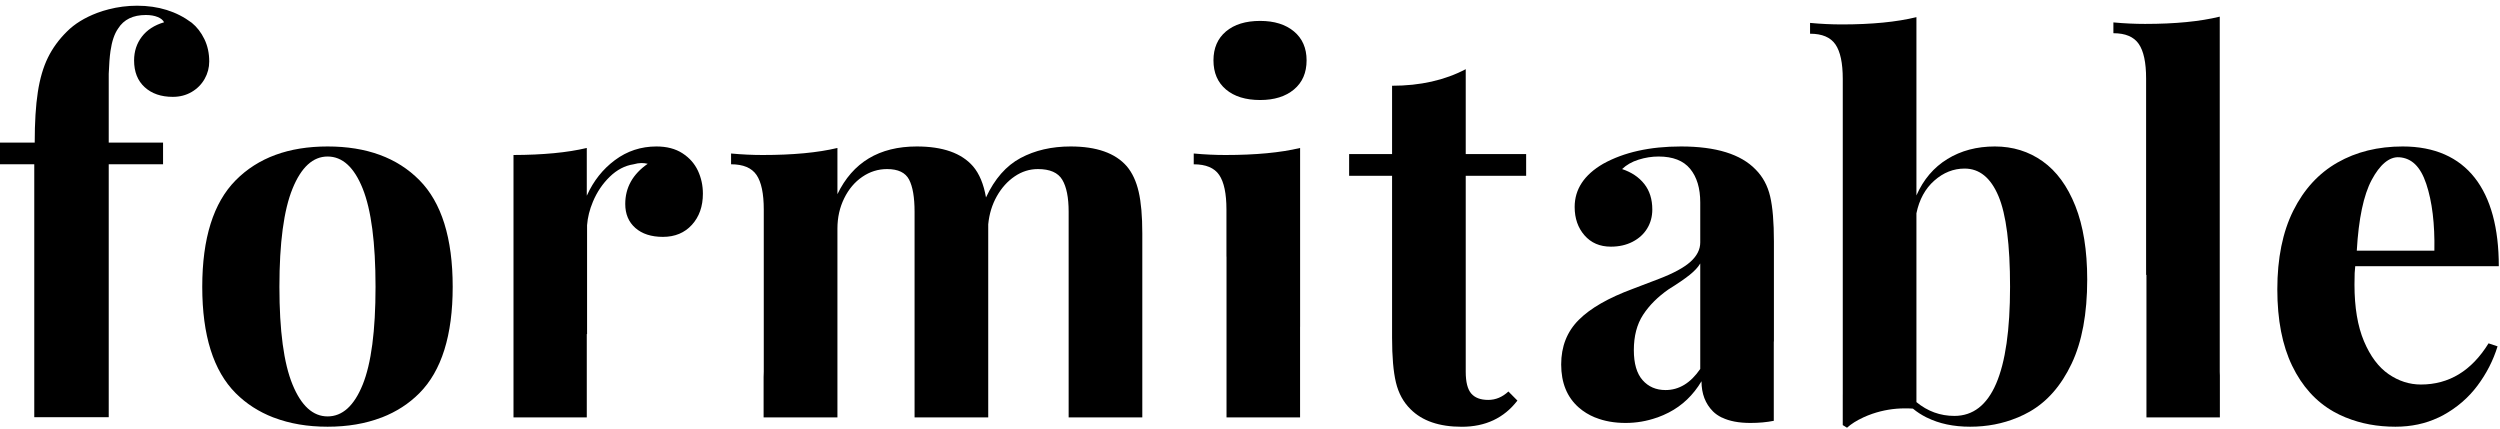
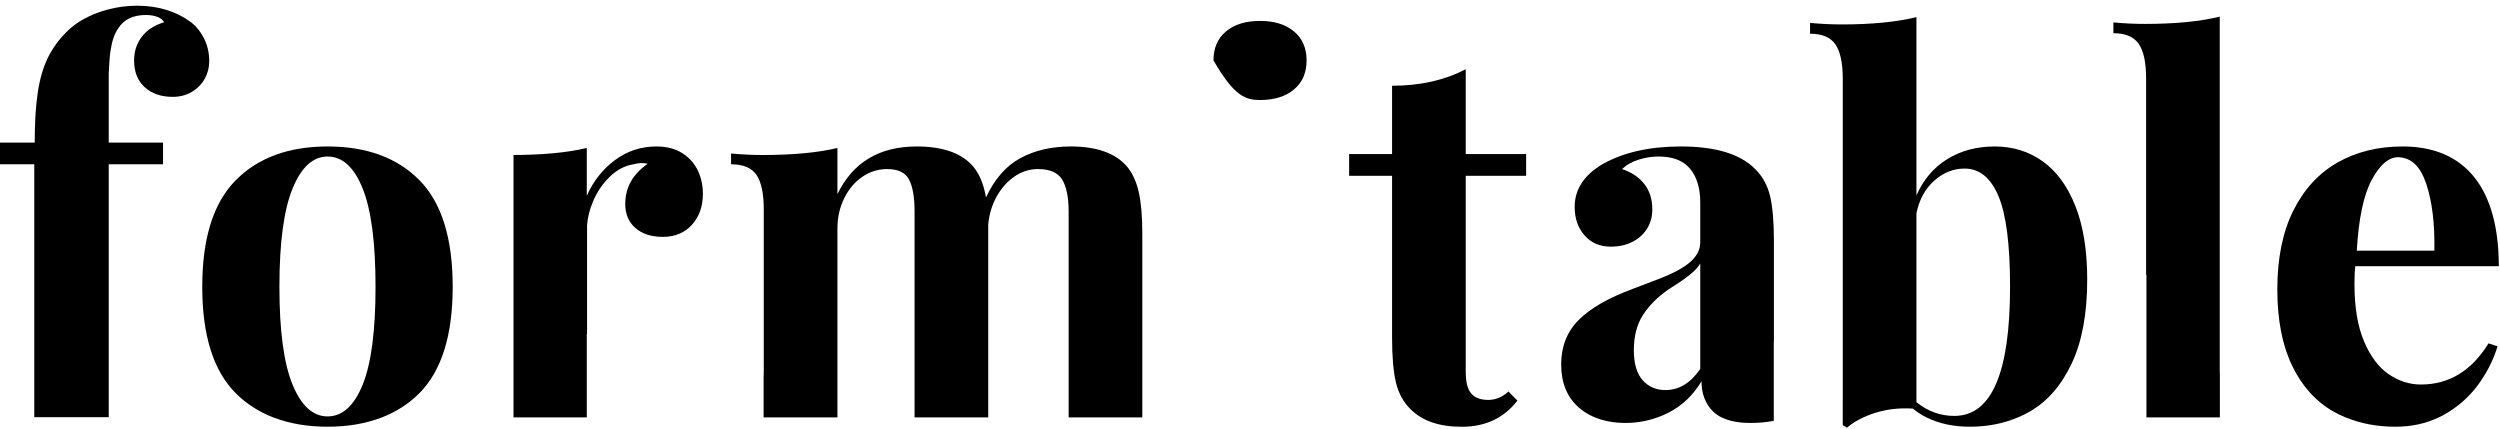
<svg xmlns="http://www.w3.org/2000/svg" width="140px" height="24px" viewBox="0 0 140 24" version="1.1">
  <title>Page 1</title>
  <desc>Created with Sketch.</desc>
  <defs />
  <g id="Desktop-HD" stroke="none" stroke-width="1" fill="none" fill-rule="evenodd" transform="translate(-135, -337)">
    <g id="Page-1" transform="translate(135, 337)" fill="#000000">
      <path d="M7.942,2.057 C7.653,2.437 7.509,2.879 7.509,3.385 C7.509,4.023 7.707,4.522 8.103,4.883 C8.499,5.244 9.023,5.424 9.676,5.424 C10.068,5.424 10.419,5.333 10.732,5.151 C11.044,4.968 11.286,4.724 11.459,4.419 C11.631,4.115 11.717,3.789 11.717,3.442 C11.717,2.983 11.627,2.565 11.445,2.19 C11.263,1.815 11.028,1.511 10.739,1.276 C9.89,0.639 8.87,0.32 7.677,0.32 C7.127,0.32 6.599,0.39 6.089,0.521 C5.871,0.577 5.656,0.641 5.446,0.721 C4.742,0.988 4.176,1.337 3.747,1.768 C3.3,2.209 2.945,2.694 2.685,3.224 C2.424,3.754 2.235,4.396 2.119,5.151 C2.002,5.905 1.944,6.85 1.944,7.984 L1.919,7.984 L6.36363636e-05,7.984 L6.36363636e-05,9.2 L1.919,9.2 L1.919,16.433 L1.919,20.695 L1.919,23.363 L6.089,23.363 L6.089,20.295 L6.089,16.433 L6.089,9.2 L9.131,9.2 L9.131,7.984 L6.089,7.984 L6.089,4.132 C6.108,3.608 6.141,3.182 6.187,2.858 C6.266,2.31 6.409,1.89 6.614,1.599 C6.931,1.093 7.448,0.84 8.166,0.84 C8.427,0.84 8.648,0.878 8.83,0.953 C9.012,1.028 9.131,1.127 9.187,1.248 C8.646,1.408 8.231,1.677 7.942,2.057" id="Fill-1" />
      <path d="M16.381,10.565 C16.87,9.365 17.525,8.765 18.345,8.765 C19.175,8.765 19.83,9.362 20.31,10.558 C20.79,11.753 21.03,13.588 21.03,16.063 C21.03,18.529 20.79,20.355 20.31,21.541 C19.83,22.726 19.175,23.319 18.345,23.319 C17.525,23.319 16.87,22.724 16.381,21.533 C15.892,20.343 15.647,18.519 15.647,16.063 C15.647,13.598 15.892,11.765 16.381,10.565 M18.345,8.202 C16.164,8.202 14.449,8.833 13.2,10.094 C11.951,11.355 11.326,13.344 11.326,16.063 C11.326,18.782 11.951,20.767 13.2,22.019 C13.793,22.612 14.494,23.061 15.297,23.373 C15.313,23.379 15.331,23.383 15.348,23.39 C16.224,23.723 17.221,23.896 18.345,23.896 C19.471,23.896 20.466,23.723 21.341,23.39 C21.358,23.383 21.376,23.379 21.392,23.373 C22.194,23.061 22.894,22.612 23.484,22.019 C24.729,20.767 25.351,18.782 25.351,16.063 C25.351,13.335 24.729,11.343 23.484,10.086 C22.24,8.83 20.527,8.202 18.345,8.202" id="Fill-4" />
      <path d="M63.102,9.313 C62.459,8.573 61.41,8.202 59.956,8.202 C58.893,8.202 57.958,8.418 57.152,8.849 C56.346,9.28 55.7,10.016 55.216,11.057 C55.085,10.307 54.843,9.726 54.489,9.313 C53.845,8.573 52.797,8.202 51.342,8.202 C49.236,8.202 47.754,9.093 46.896,10.874 L46.896,8.286 C45.796,8.549 44.402,8.68 42.715,8.68 C42.137,8.68 41.545,8.652 40.94,8.596 L40.94,9.2 C41.62,9.2 42.095,9.4 42.366,9.798 C42.636,10.197 42.771,10.841 42.771,11.732 L42.771,20.816 C42.771,20.923 42.767,21.021 42.762,21.118 L42.762,23.373 L46.896,23.373 L46.896,20.816 L46.896,15.787 L46.896,12.8 C46.896,12.182 47.022,11.617 47.274,11.106 C47.525,10.595 47.863,10.194 48.287,9.904 C48.711,9.613 49.175,9.468 49.678,9.468 C50.294,9.468 50.704,9.665 50.909,10.058 C51.114,10.452 51.216,11.052 51.216,11.858 L51.216,15.787 L51.216,20.816 L51.216,23.373 L55.341,23.373 L55.341,20.816 L55.341,18.706 L55.341,13.068 L55.341,12.561 C55.397,11.98 55.558,11.455 55.824,10.986 C56.089,10.518 56.423,10.148 56.824,9.876 C57.224,9.604 57.658,9.468 58.124,9.468 C58.795,9.468 59.25,9.667 59.487,10.066 C59.725,10.464 59.844,11.062 59.844,11.858 L59.844,18.706 L59.844,20.816 L59.844,23.373 L63.969,23.373 L63.969,20.816 L63.969,14.368 L63.969,13.068 C63.969,12.102 63.901,11.326 63.766,10.741 C63.631,10.155 63.41,9.679 63.102,9.313" id="Fill-6" />
-       <path d="M72.463,1.761 C71.993,1.368 71.361,1.171 70.568,1.171 C69.758,1.171 69.119,1.368 68.653,1.761 C68.187,2.155 67.954,2.695 67.954,3.379 C67.954,4.073 68.187,4.616 68.653,5.01 C69.119,5.404 69.758,5.601 70.568,5.601 C71.361,5.601 71.993,5.404 72.463,5.01 C72.934,4.616 73.169,4.073 73.169,3.379 C73.169,2.695 72.934,2.155 72.463,1.761" id="Fill-8" />
+       <path d="M72.463,1.761 C71.993,1.368 71.361,1.171 70.568,1.171 C69.758,1.171 69.119,1.368 68.653,1.761 C68.187,2.155 67.954,2.695 67.954,3.379 C69.119,5.404 69.758,5.601 70.568,5.601 C71.361,5.601 71.993,5.404 72.463,5.01 C72.934,4.616 73.169,4.073 73.169,3.379 C73.169,2.695 72.934,2.155 72.463,1.761" id="Fill-8" />
      <path d="M95.214,20.661 C94.673,21.449 94.026,21.843 93.271,21.843 C92.739,21.843 92.31,21.658 91.984,21.287 C91.658,20.917 91.495,20.357 91.495,19.607 C91.495,18.819 91.667,18.161 92.012,17.631 C92.357,17.101 92.832,16.626 93.438,16.204 C93.951,15.885 94.345,15.615 94.62,15.395 C94.895,15.175 95.093,14.962 95.214,14.755 L95.214,20.661 Z M98.318,9.496 C97.488,8.633 96.095,8.202 94.137,8.202 C92.394,8.202 90.94,8.525 89.775,9.173 C88.712,9.791 88.181,10.598 88.181,11.591 C88.181,12.229 88.365,12.758 88.733,13.18 C89.101,13.602 89.593,13.813 90.208,13.813 C90.665,13.813 91.071,13.722 91.425,13.539 C91.779,13.356 92.052,13.108 92.242,12.794 C92.434,12.48 92.529,12.125 92.529,11.732 C92.529,11.16 92.38,10.684 92.082,10.305 C91.784,9.925 91.369,9.646 90.837,9.468 C91.08,9.234 91.388,9.058 91.76,8.941 C92.133,8.823 92.506,8.765 92.879,8.765 C93.681,8.765 94.27,8.995 94.648,9.454 C95.025,9.913 95.214,10.541 95.214,11.338 L95.214,13.574 C95.214,13.968 95.032,14.329 94.669,14.657 C94.305,14.985 93.713,15.306 92.893,15.62 C92.073,15.934 91.588,16.119 91.439,16.175 C90.068,16.682 89.057,17.263 88.405,17.919 C87.752,18.575 87.426,19.405 87.426,20.408 C87.426,21.44 87.755,22.244 88.411,22.82 C88.675,23.052 88.975,23.234 89.309,23.373 C89.324,23.379 89.341,23.383 89.357,23.389 C89.844,23.584 90.4,23.685 91.033,23.685 C91.64,23.685 92.22,23.584 92.775,23.389 C92.793,23.383 92.811,23.379 92.829,23.373 C93.04,23.296 93.248,23.206 93.452,23.101 C94.207,22.712 94.818,22.129 95.284,21.35 C95.284,22.045 95.498,22.607 95.927,23.038 C96.059,23.171 96.22,23.281 96.403,23.373 C96.416,23.379 96.432,23.383 96.445,23.389 C96.851,23.584 97.374,23.685 98.024,23.685 C98.508,23.685 98.942,23.643 99.332,23.566 L99.332,23.389 L99.332,23.373 L99.332,19.123 L99.339,19.123 L99.339,13.518 C99.339,12.44 99.269,11.601 99.129,11.001 C98.989,10.401 98.719,9.899 98.318,9.496 Z" id="Fill-12" />
      <path d="M107.32,22.518 L107.32,11.943 C107.479,11.174 107.812,10.564 108.32,10.115 C108.828,9.665 109.394,9.44 110.019,9.44 C110.848,9.44 111.48,9.953 111.913,10.979 C112.347,12.006 112.563,13.7 112.563,16.063 C112.563,20.882 111.524,23.291 109.446,23.291 C108.653,23.291 107.945,23.033 107.32,22.518 M114.388,9.032 C113.61,8.479 112.717,8.202 111.711,8.202 C110.704,8.202 109.818,8.436 109.054,8.905 C108.29,9.374 107.711,10.054 107.32,10.944 L107.32,0.96 C106.211,1.232 104.817,1.368 103.139,1.368 C102.552,1.368 101.96,1.339 101.363,1.283 L101.363,1.888 C102.035,1.888 102.508,2.087 102.783,2.486 C103.058,2.884 103.195,3.529 103.195,4.419 L103.195,22.082 C103.195,22.089 103.194,22.096 103.194,22.104 L103.194,23.373 L103.194,23.39 L103.194,23.805 L103.433,23.952 C103.672,23.737 103.97,23.551 104.317,23.39 C104.329,23.384 104.339,23.378 104.351,23.373 C104.508,23.301 104.673,23.233 104.852,23.172 C105.444,22.97 106.052,22.869 106.677,22.869 C106.873,22.869 107.022,22.874 107.124,22.883 C107.354,23.075 107.607,23.236 107.878,23.373 C107.89,23.379 107.905,23.383 107.917,23.39 C108.595,23.724 109.395,23.896 110.326,23.896 C111.282,23.896 112.159,23.724 112.963,23.39 C112.978,23.383 112.994,23.379 113.009,23.373 C113.232,23.278 113.45,23.173 113.661,23.052 C114.645,22.49 115.427,21.595 116.01,20.366 C116.593,19.138 116.884,17.568 116.884,15.655 C116.884,14.024 116.663,12.651 116.22,11.535 C115.777,10.419 115.166,9.585 114.388,9.032" id="Fill-14" />
      <path d="M124.306,0.932 C123.197,1.204 121.804,1.339 120.126,1.339 C119.548,1.339 118.956,1.312 118.35,1.255 L118.35,1.86 C119.021,1.86 119.494,2.059 119.769,2.458 C120.044,2.856 120.182,3.5 120.182,4.391 L120.182,15.392 L120.201,15.392 L120.201,23.373 L124.313,23.373 L124.313,21.034 C124.31,20.962 124.306,20.893 124.306,20.816 L124.306,0.932 Z" id="Fill-16" />
      <path d="M132.812,10.08 C133.264,9.231 133.797,8.762 134.368,8.807 C135.037,8.859 135.54,9.304 135.871,10.298 C136.202,11.291 136.353,12.538 136.325,14.038 L131.98,14.038 C132.083,12.247 132.36,10.928 132.812,10.08 M135.57,21.533 C134.927,21.533 134.323,21.339 133.759,20.95 C133.195,20.561 132.737,19.947 132.382,19.108 C132.028,18.269 131.851,17.211 131.851,15.937 C131.851,15.318 131.865,15.188 131.893,14.906 L139.933,14.906 C139.933,10.65 138.138,8.202 134.55,8.202 C133.17,8.202 131.953,8.502 130.9,9.102 C129.847,9.702 129.022,10.6 128.425,11.795 C127.829,12.991 127.53,14.46 127.53,16.204 C127.53,17.91 127.807,19.338 128.362,20.486 C128.917,21.634 129.691,22.49 130.683,23.052 C130.896,23.173 131.118,23.278 131.346,23.373 C131.361,23.379 131.378,23.383 131.394,23.39 C132.216,23.724 133.131,23.896 134.144,23.896 C135.028,23.896 135.824,23.725 136.535,23.39 C136.549,23.383 136.563,23.379 136.576,23.373 C136.654,23.336 136.732,23.298 136.808,23.256 C137.586,22.83 138.229,22.276 138.737,21.597 C139.245,20.917 139.62,20.183 139.863,19.396 L139.359,19.227 C138.409,20.765 137.146,21.533 135.57,21.533" id="Fill-18" />
-       <path d="M66.849,8.596 L66.849,9.201 C67.529,9.201 68.005,9.4 68.275,9.798 C68.546,10.197 68.681,10.841 68.681,11.732 L68.681,14.368 L68.685,14.368 L68.685,23.373 L70.438,23.373 L72.804,23.373 L72.804,22.236 L72.804,18.299 L72.806,18.299 L72.806,8.286 C71.706,8.549 70.312,8.68 68.625,8.68 C68.047,8.68 67.455,8.652 66.849,8.596" id="Fill-20" />
      <path d="M82.081,3.874 C80.906,4.493 79.531,4.802 77.956,4.802 L77.956,8.628 L75.551,8.628 L75.551,9.844 L77.956,9.844 L77.956,18.907 C77.956,19.976 78.028,20.813 78.172,21.417 C78.317,22.022 78.589,22.521 78.99,22.915 C79.643,23.571 80.598,23.899 81.857,23.899 C83.187,23.899 84.225,23.409 84.975,22.432 L84.47,21.924 C84.137,22.235 83.76,22.395 83.339,22.395 C82.91,22.395 82.593,22.275 82.388,22.036 C82.183,21.797 82.081,21.391 82.081,20.82 L82.081,9.844 L85.464,9.844 L85.464,8.628 L82.081,8.628 L82.081,3.874 Z" id="Fill-22" />
      <path d="M32.86,23.373 L32.86,20.521 L32.86,18.706 L32.872,18.706 L32.876,18.706 L32.876,12.608 C32.909,12.18 33.015,11.743 33.203,11.296 C33.431,10.753 33.746,10.286 34.147,9.897 C34.548,9.508 34.99,9.276 35.475,9.201 C35.643,9.154 35.792,9.13 35.922,9.13 C36.034,9.13 36.151,9.144 36.272,9.172 C35.433,9.754 35.014,10.504 35.014,11.422 C35.014,11.985 35.202,12.433 35.58,12.766 C35.957,13.098 36.473,13.265 37.125,13.265 C37.796,13.265 38.337,13.04 38.747,12.59 C39.157,12.139 39.362,11.558 39.362,10.846 C39.362,10.387 39.269,9.958 39.083,9.559 C38.896,9.161 38.607,8.835 38.216,8.582 C37.824,8.329 37.339,8.202 36.761,8.202 C35.894,8.202 35.119,8.458 34.433,8.969 C33.757,9.473 33.239,10.127 32.876,10.929 C32.875,10.931 32.873,10.933 32.872,10.936 C32.868,10.943 32.864,10.951 32.86,10.958 L32.86,8.286 C31.777,8.545 30.408,8.675 28.756,8.68 L28.756,23.373 L28.756,23.376 L32.86,23.376 L32.86,23.373 Z" id="Fill-24" />
    </g>
  </g>
</svg>